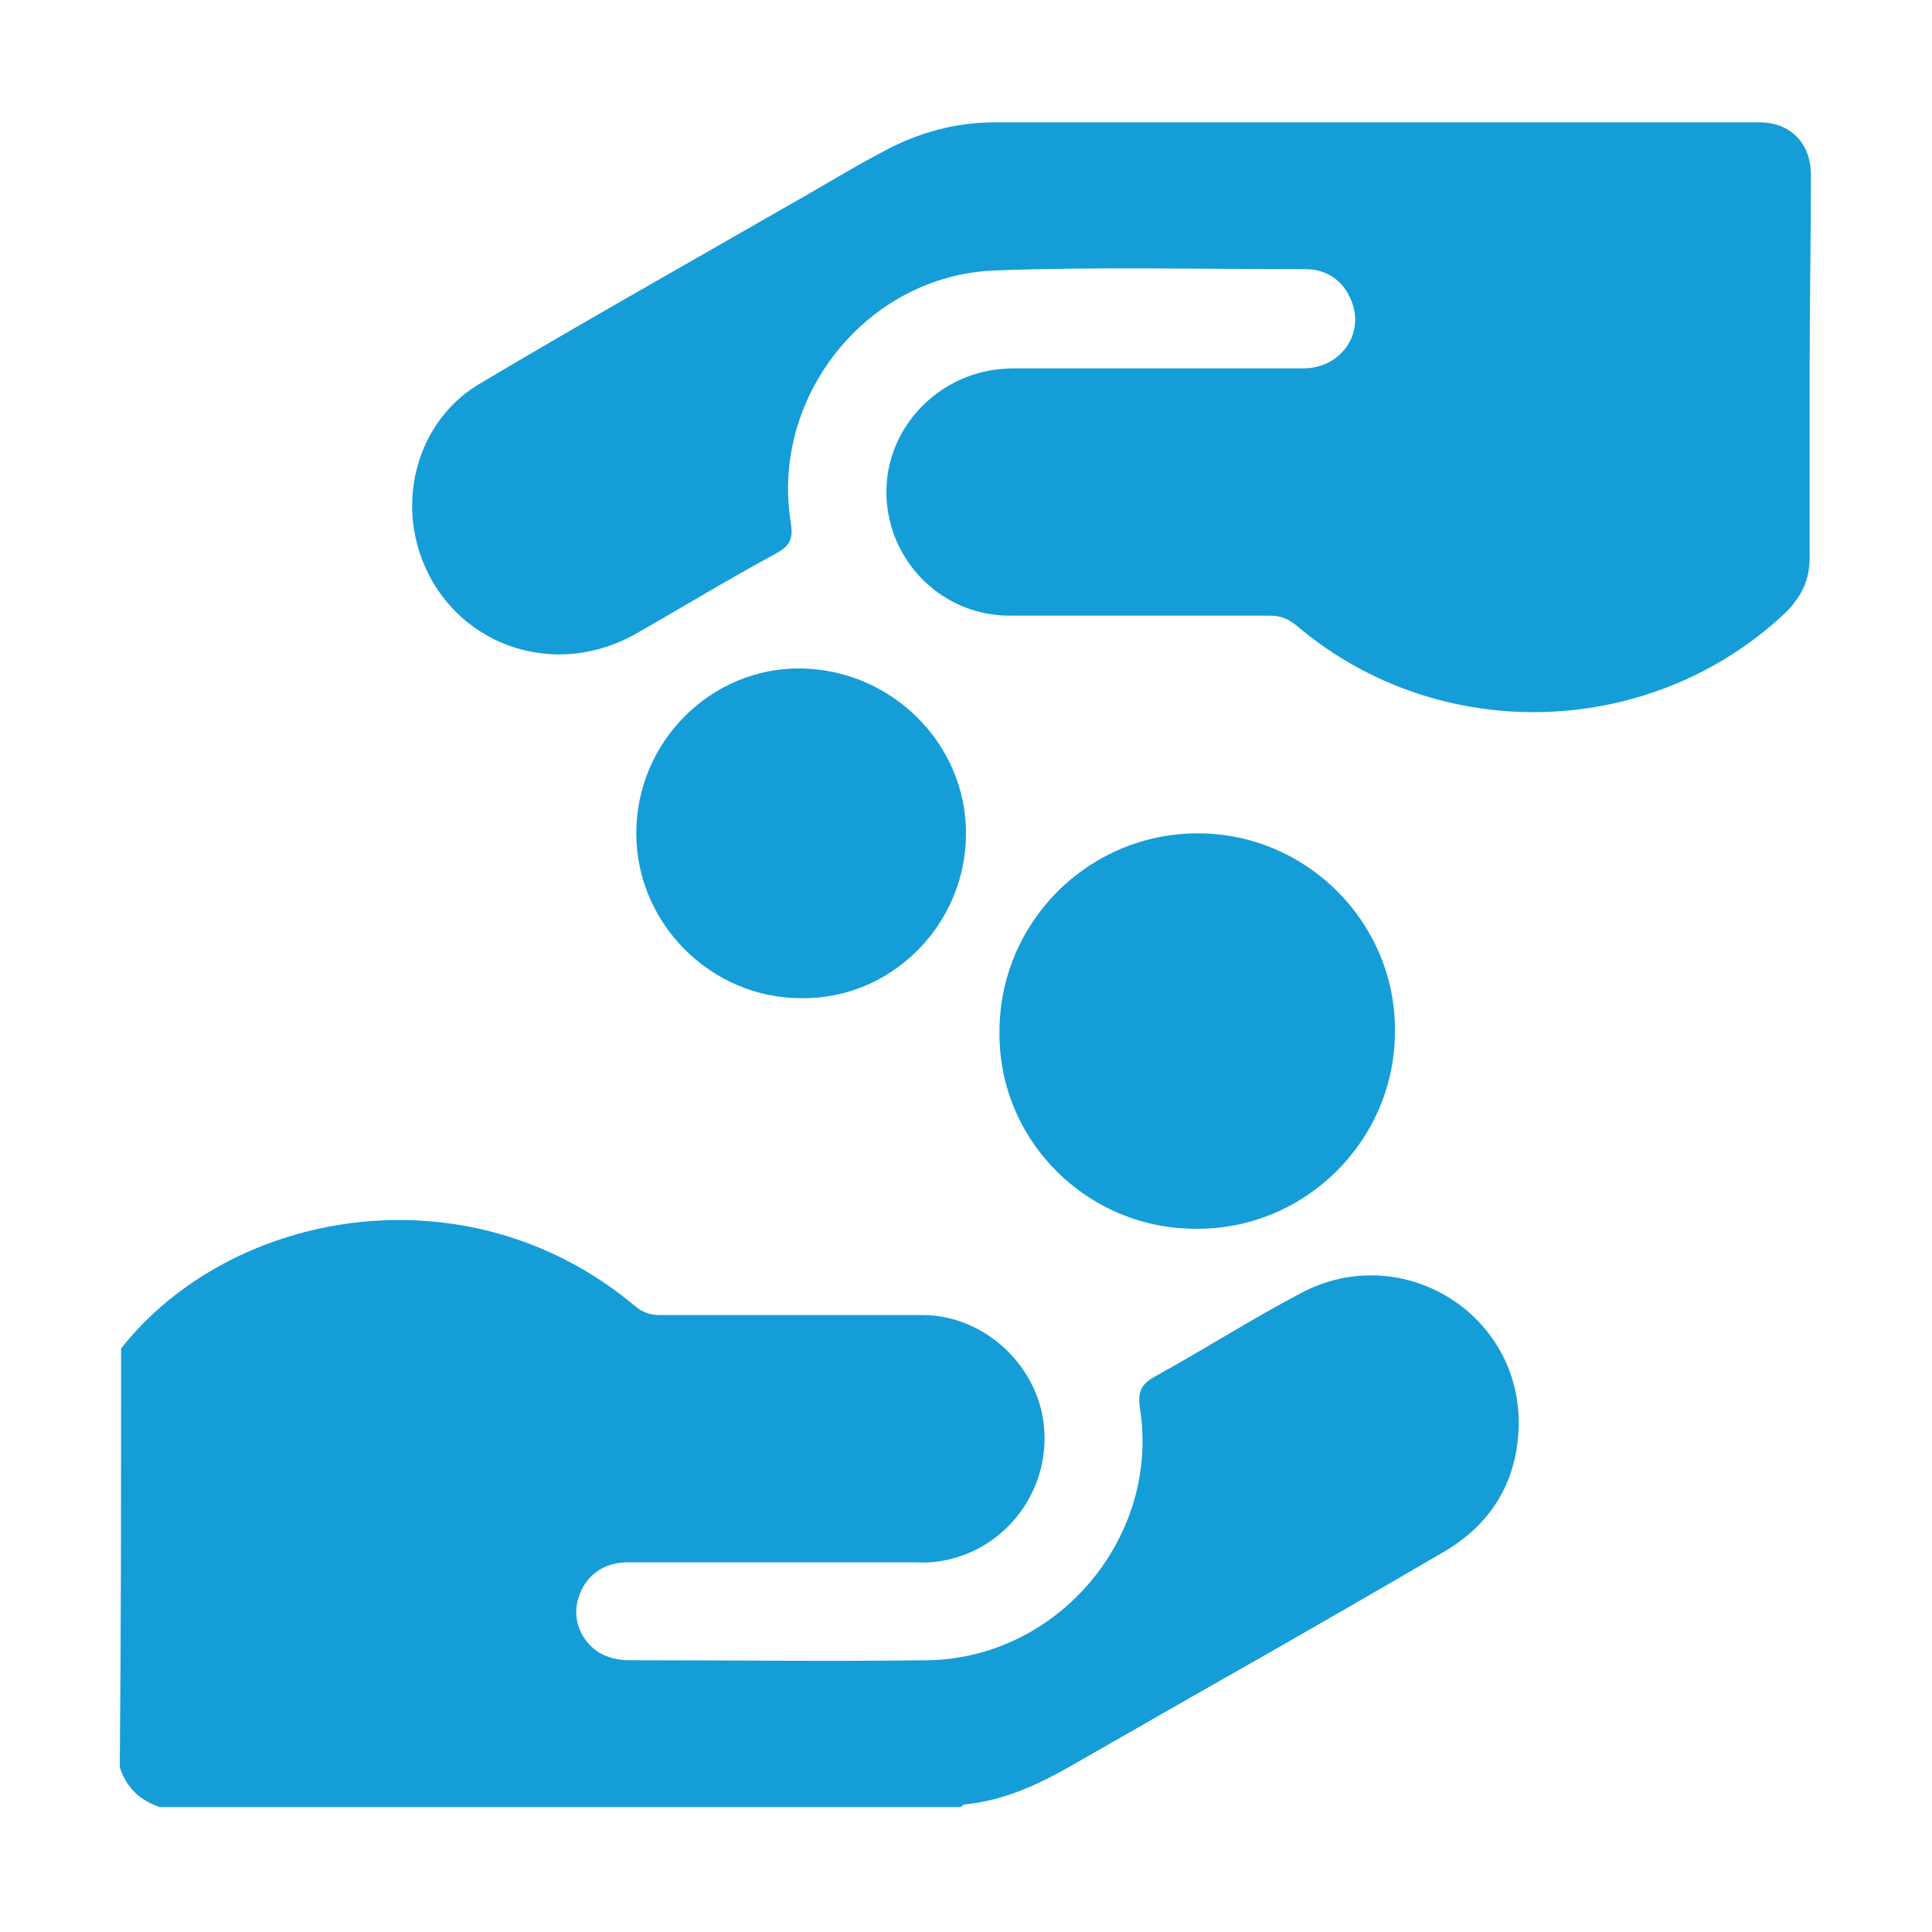
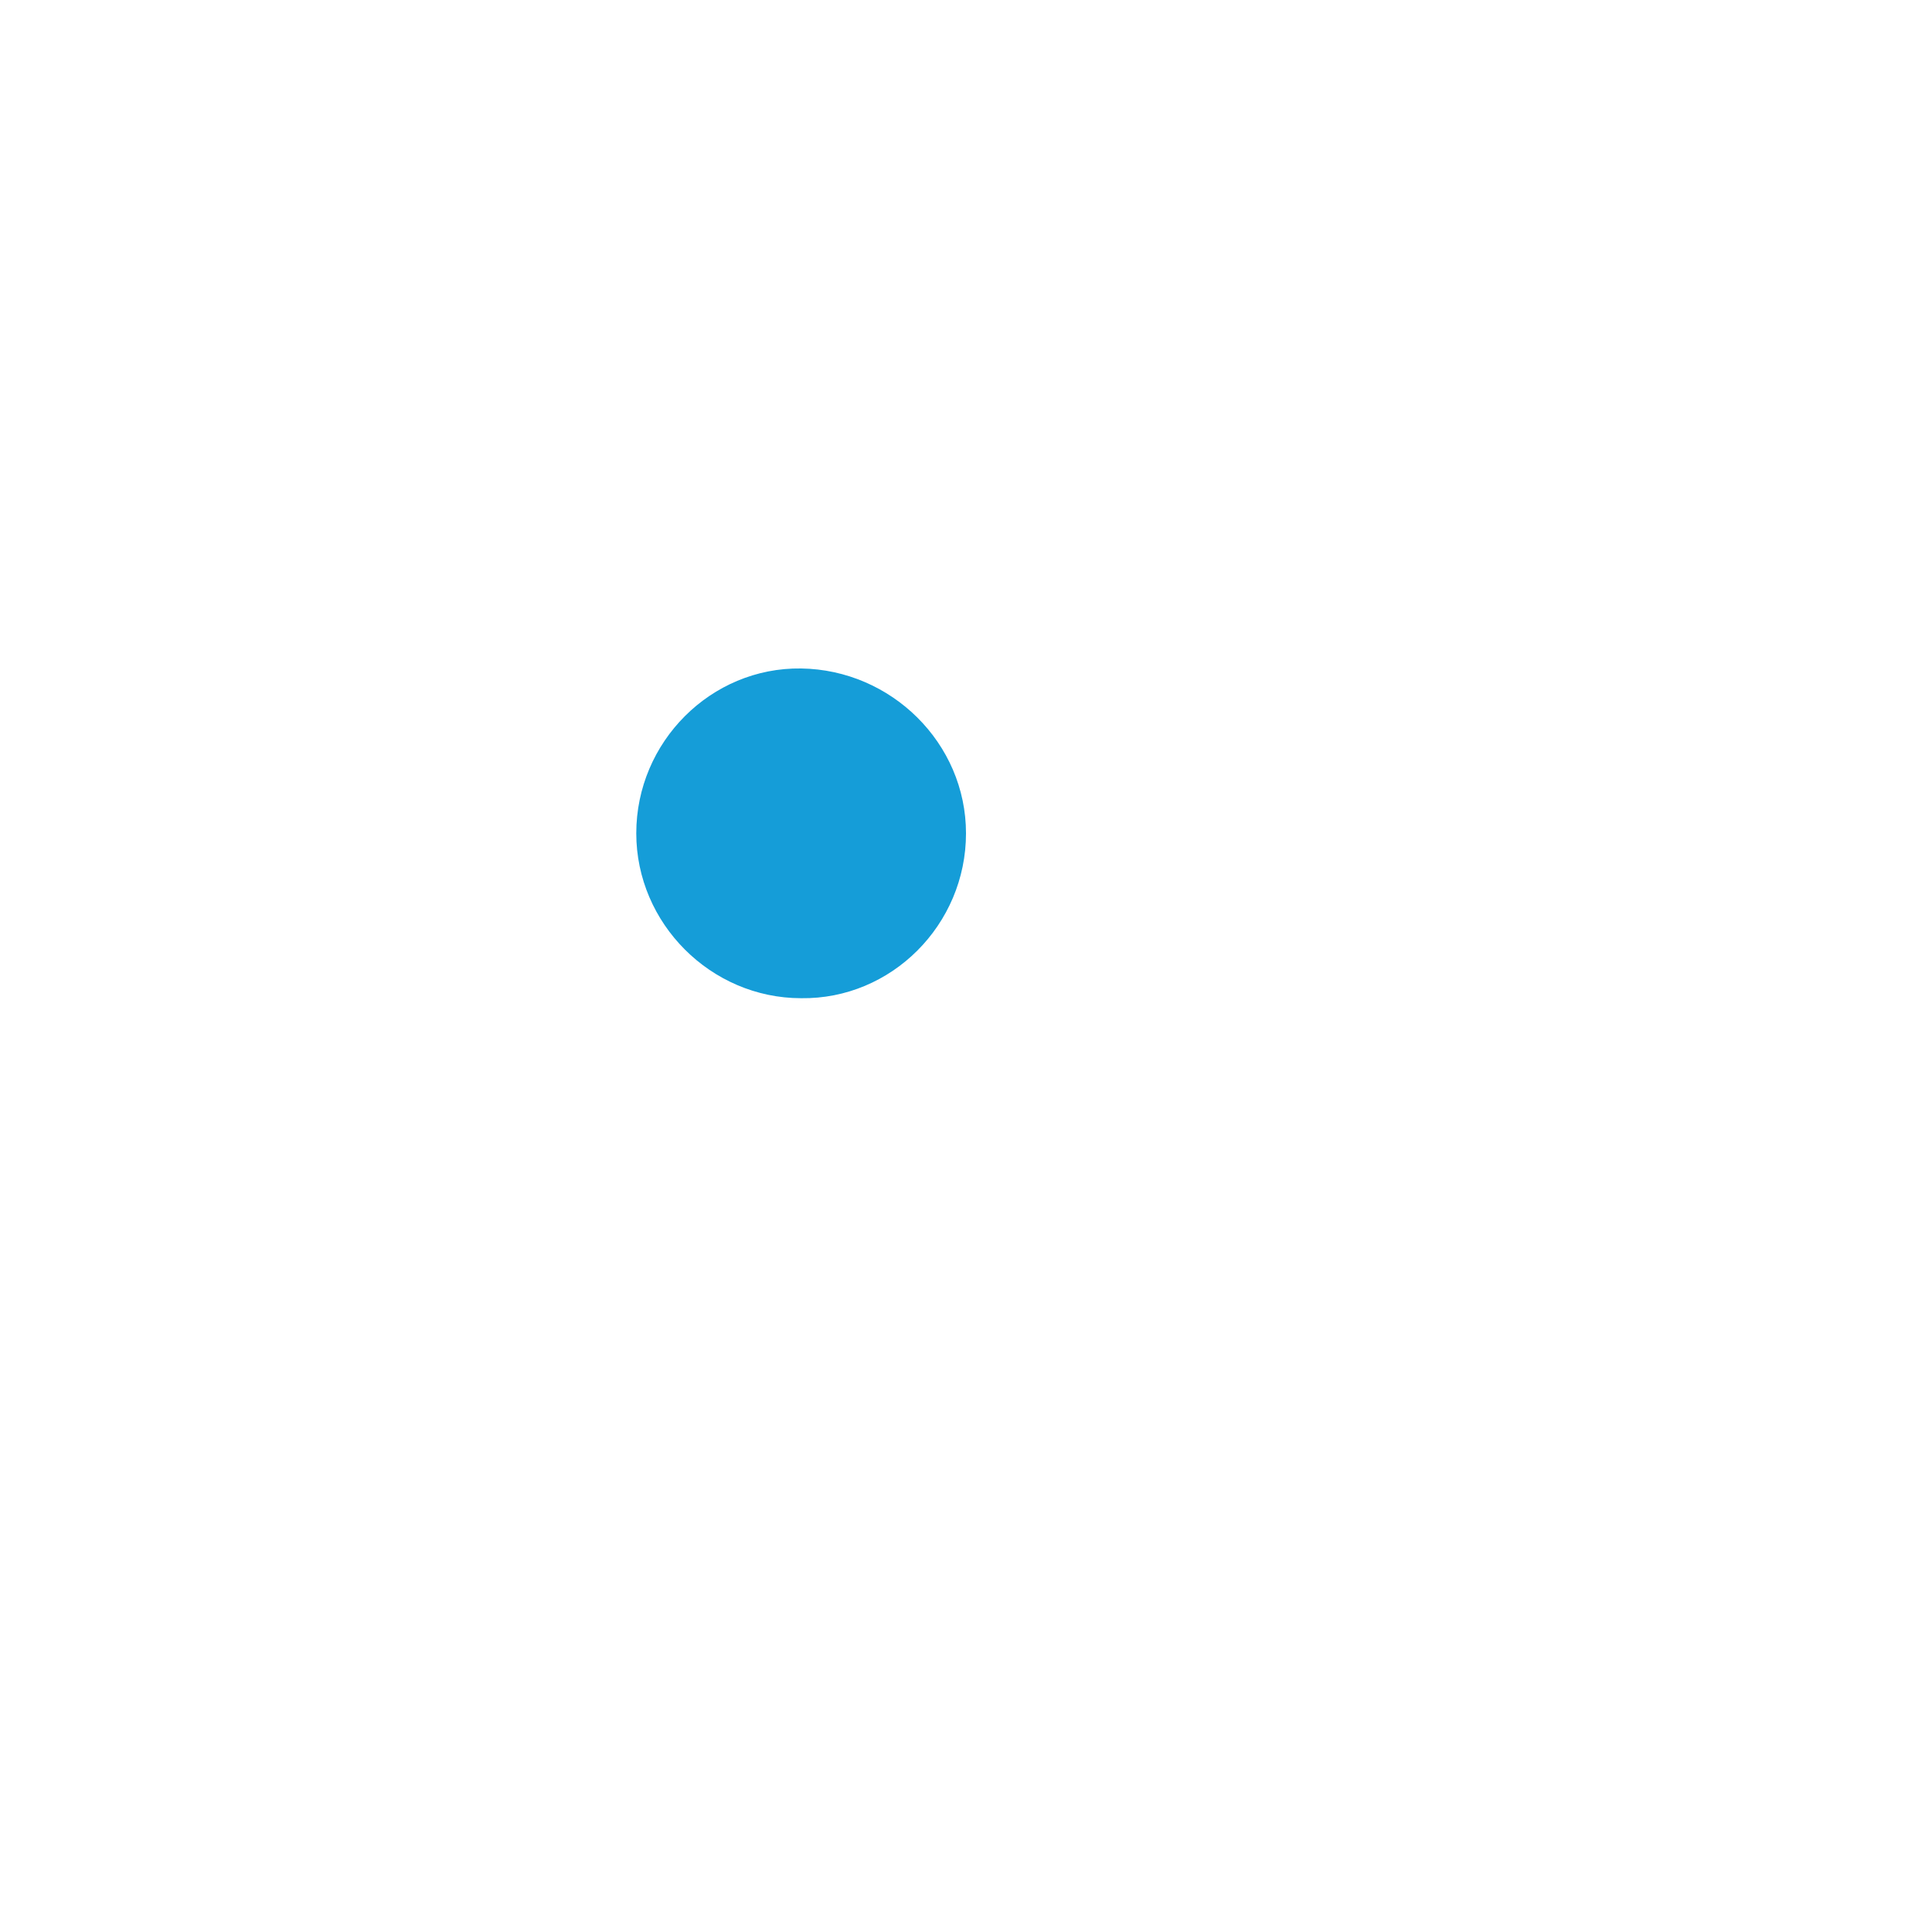
<svg xmlns="http://www.w3.org/2000/svg" version="1.0" id="Layer_1" x="0px" y="0px" viewBox="0 0 150 150" style="enable-background:new 0 0 150 150;" xml:space="preserve">
  <style type="text/css">
	.st0{fill:#65459A;}
	.st1{fill:#159DD8;}
	.st2{fill:none;stroke:#159DD8;stroke-width:3;stroke-miterlimit:10;}
	.st3{fill:#FFFFFF;stroke:#159DD8;stroke-width:3;stroke-miterlimit:10;}
	.st4{fill:none;stroke:#159DD8;stroke-width:2;stroke-miterlimit:10;}
</style>
  <g>
-     <path class="st1" d="M9.4,104.7c8.5-10.8,26.9-14.2,39.9-3.3c0.6,0.5,1.2,0.7,1.9,0.7c6.8,0,13.6,0,20.4,0c4.3,0,8.1,3.1,9.2,7.2   c1.1,4.3-0.9,8.8-4.8,10.9c-1.5,0.8-3.2,1.2-4.9,1.1c-7.5,0-14.9,0-22.4,0c-1.9,0-3.3,1.1-3.8,2.8c-0.5,1.6,0.2,3.3,1.6,4.2   c0.7,0.4,1.5,0.6,2.3,0.6c7.8,0,15.5,0.1,23.3,0c10.1-0.2,18-9.6,16.4-19.6c-0.2-1.4,0.2-1.9,1.3-2.5c3.8-2.1,7.4-4.4,11.2-6.4   c7.9-4.2,17.3,1.7,16.9,10.6c-0.2,4.3-2.3,7.5-6,9.6c-6,3.5-11.9,6.9-17.9,10.3c-3.7,2.1-7.5,4.3-11.2,6.4c-2.5,1.4-5,2.5-7.9,2.8   c-0.1,0-0.2,0.1-0.3,0.2c-20.7,0-41.5,0-62.2,0c-1.5-0.5-2.6-1.5-3.1-3.1C9.4,126.6,9.4,115.6,9.4,104.7z" />
-     <path class="st1" d="M140.5,28.7c0,4.9,0,9.7,0,14.6c0,1.7-0.6,2.9-1.7,4.1c-10.4,10-27,10.6-38.1,1.2c-0.6-0.5-1.2-0.8-2.1-0.8   c-6.7,0-13.5,0-20.2,0c-4.2,0-7.8-2.7-9.1-6.6c-1.3-4,0.1-8.2,3.5-10.7c1.8-1.3,3.8-1.9,6-1.9c7.5,0,14.9,0,22.4,0   c2.9,0,4.8-2.7,3.7-5.3c-0.6-1.5-1.9-2.4-3.5-2.4c-8.1,0-16.1-0.2-24.2,0.1c-9.9,0.4-17.4,9.8-15.8,19.6c0.2,1.3-0.1,1.8-1.2,2.4   c-3.7,2-7.3,4.2-11,6.3c-6.8,3.7-14.8,0.3-16.8-7c-1.3-4.8,0.6-10.1,5-12.6c7.9-4.7,15.9-9.2,23.9-13.8c2.5-1.4,4.9-2.9,7.4-4.2   c2.6-1.4,5.5-2.2,8.5-2.2c19.8,0,39.6,0,59.4,0c2.4,0,4,1.6,4,4.1C140.6,18.6,140.5,23.7,140.5,28.7z" />
-     <path class="st1" d="M77.6,80.1c0-8.5,6.9-15.4,15.4-15.4c8.5,0,15.4,7,15.3,15.4c0,8.4-6.9,15.3-15.3,15.3   C84.5,95.5,77.5,88.6,77.6,80.1z" />
    <path class="st1" d="M75,64.7c0,7.1-5.8,12.9-12.8,12.8c-7,0-12.8-5.8-12.8-12.8c0-7.1,5.8-12.9,12.8-12.8C69.2,52,75,57.7,75,64.7   z" />
  </g>
</svg>